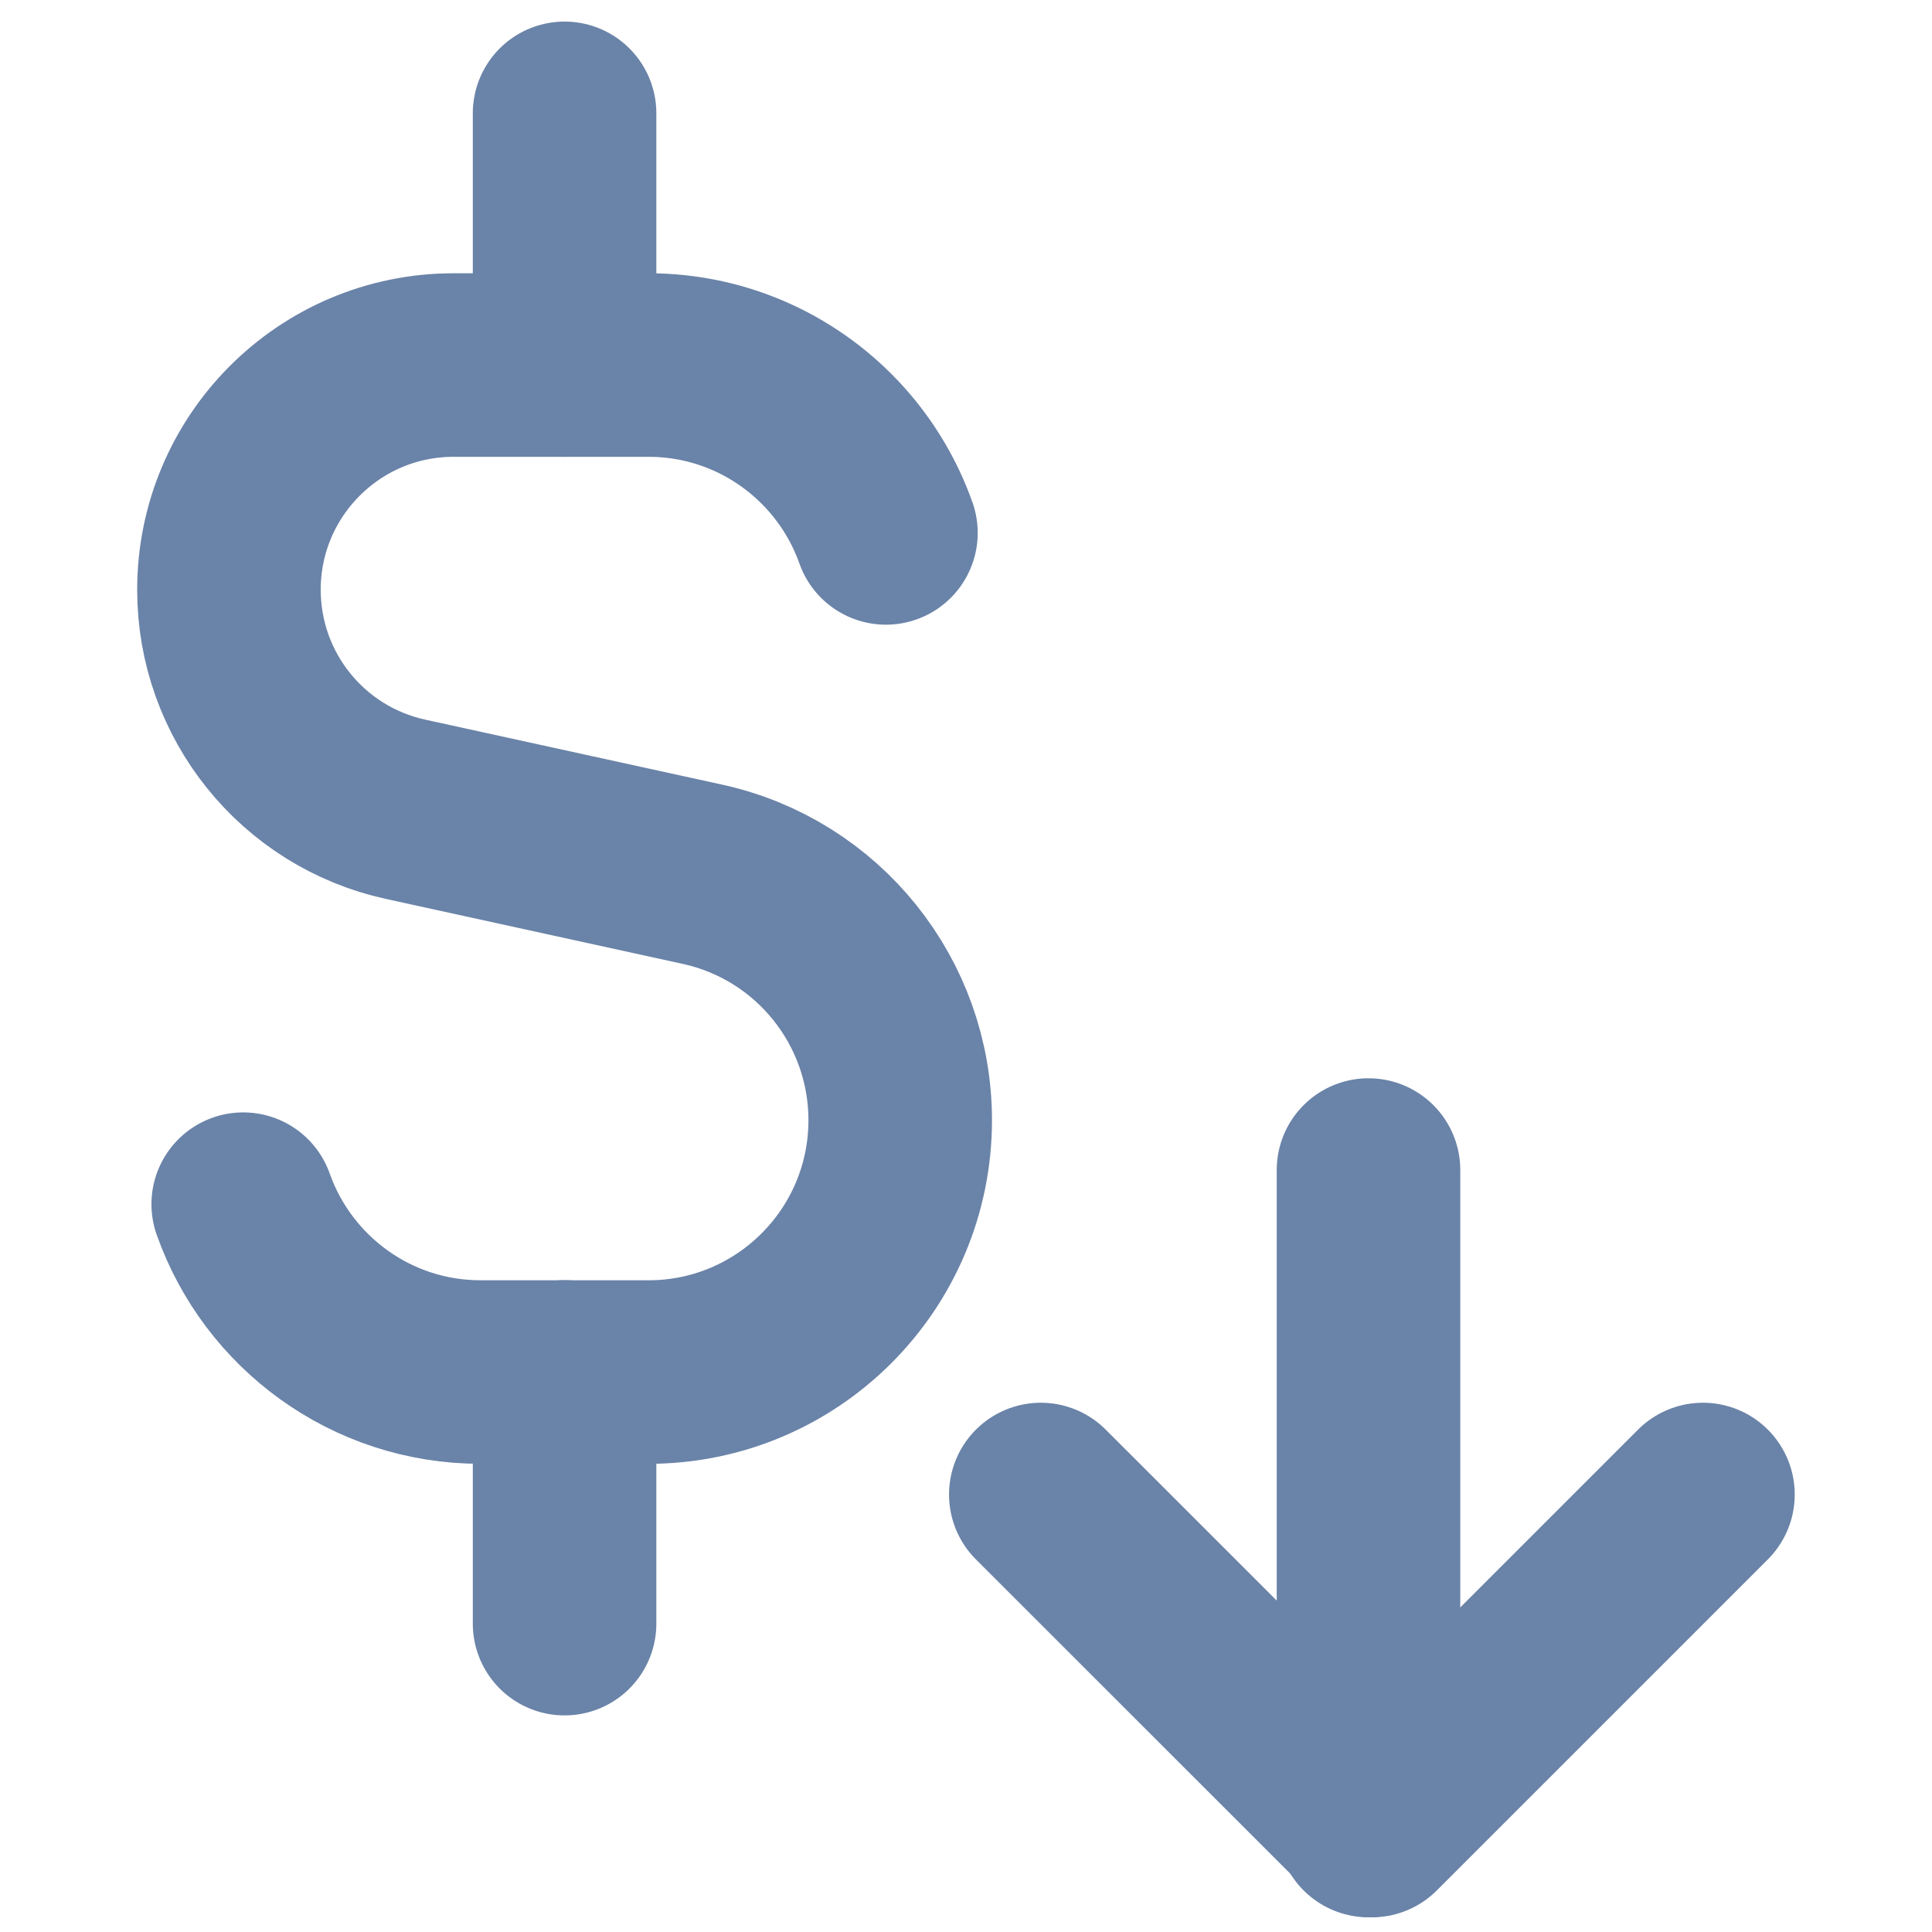
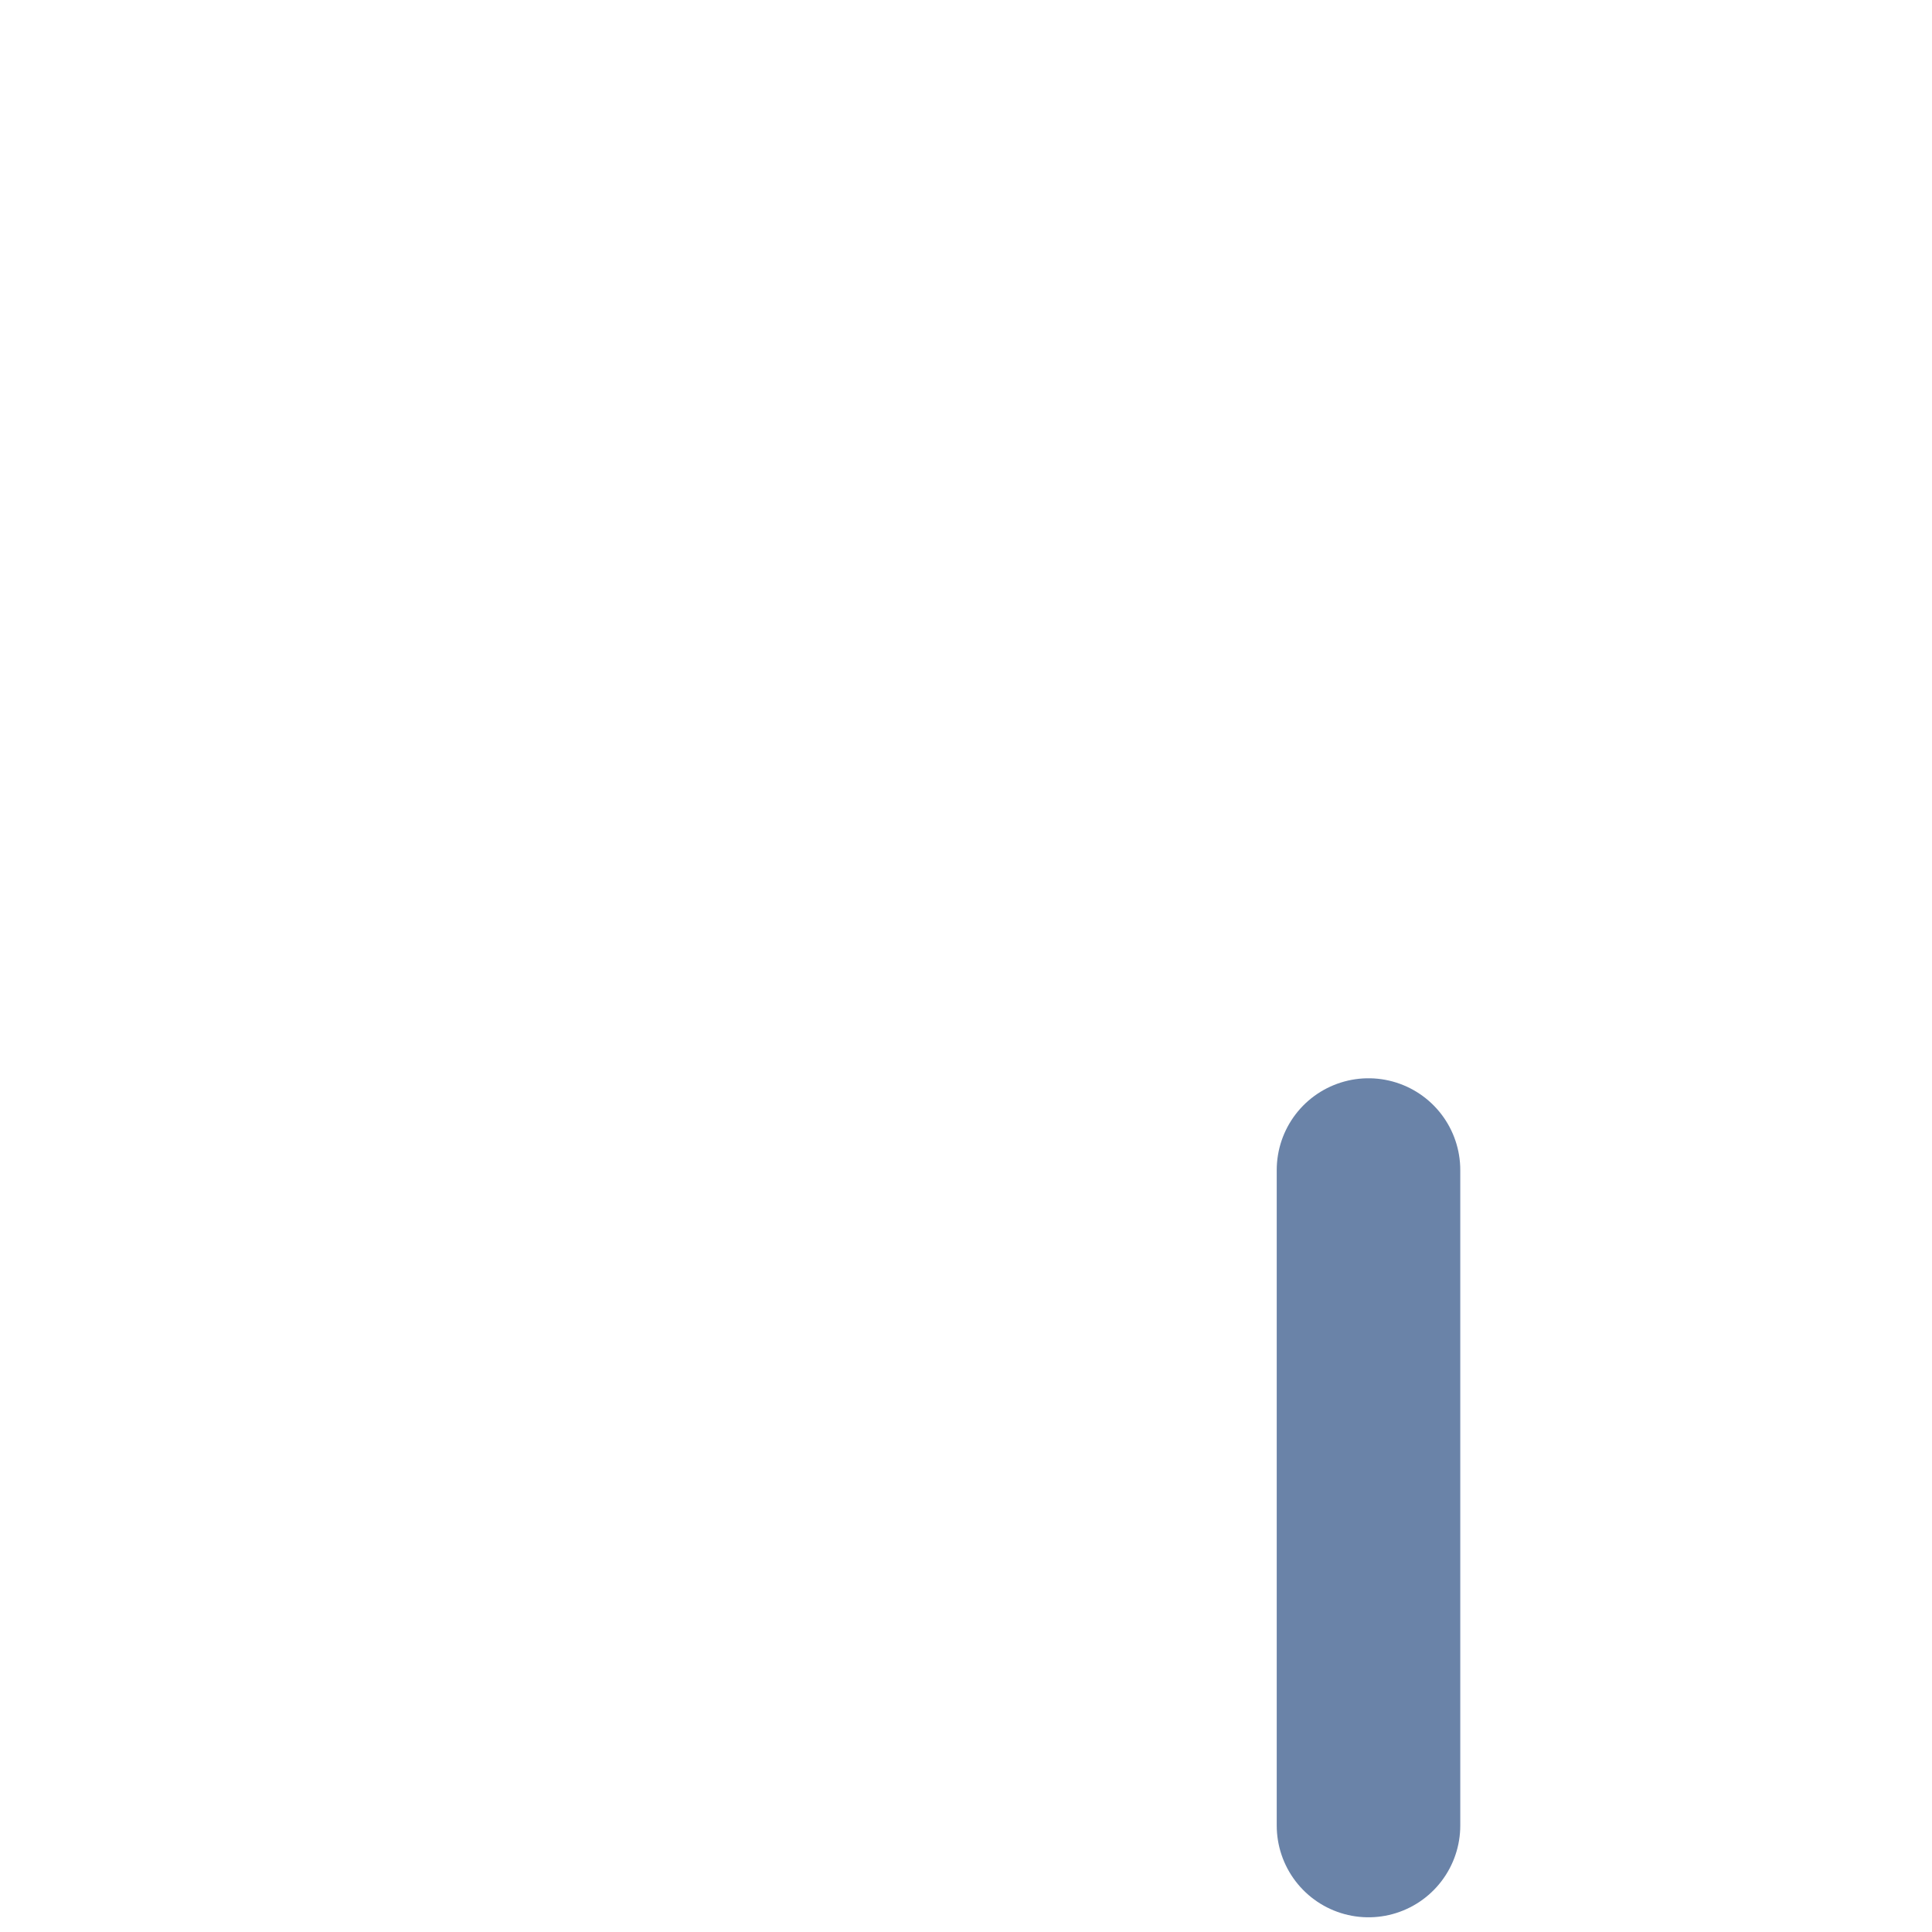
<svg xmlns="http://www.w3.org/2000/svg" width="18" height="18" viewBox="0 0 18 18" fill="none">
-   <path d="M8.254 4.965C8.151 4.674 7.992 4.409 7.79 4.183C7.36 3.703 6.736 3.401 6.042 3.401L4.226 3.401C3.07 3.401 2.133 4.339 2.133 5.495C2.133 6.479 2.818 7.33 3.779 7.54L6.543 8.145C7.62 8.38 8.387 9.334 8.387 10.437C8.387 11.732 7.337 12.783 6.042 12.783H4.478C3.457 12.783 2.588 12.13 2.266 11.219" stroke="#6A83A8" stroke-width="1.71" stroke-linecap="round" stroke-linejoin="round" />
-   <path d="M5.26 3.401V1.056" stroke="#6A83A8" stroke-width="1.71" stroke-linecap="round" stroke-linejoin="round" />
-   <path d="M5.26 15.127V12.782" stroke="#6A83A8" stroke-width="1.71" stroke-linecap="round" stroke-linejoin="round" />
-   <path d="M15.866 13.924L12.782 17.008L9.697 13.924" stroke="#6A83A8" stroke-width="1.71" stroke-linecap="round" stroke-linejoin="round" />
  <path d="M12.75 17.008L12.75 10.901" stroke="#6A83A8" stroke-width="1.71" stroke-linecap="round" stroke-linejoin="round" />
</svg>